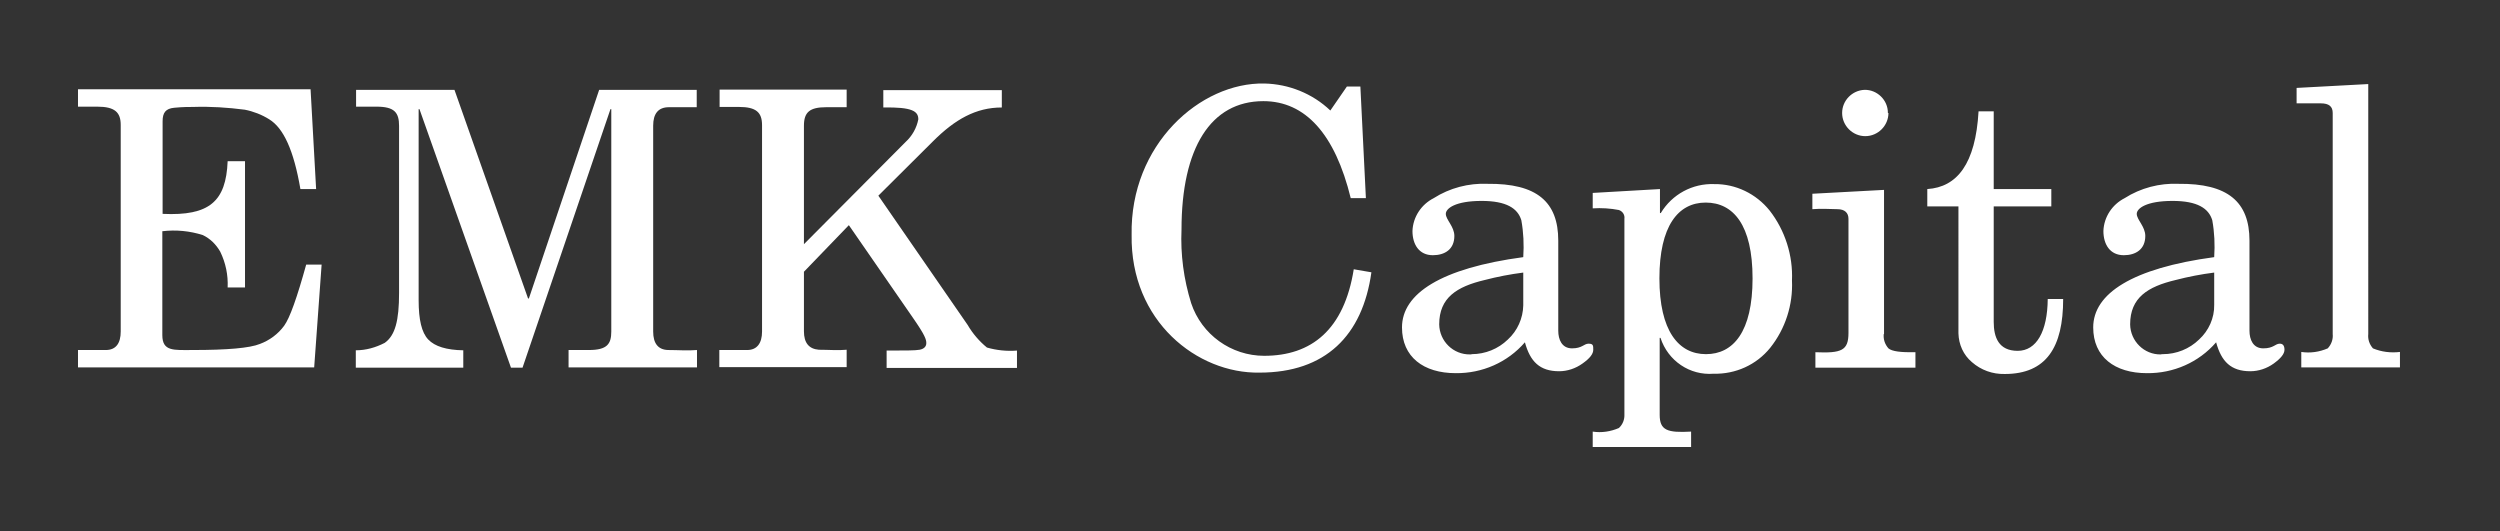
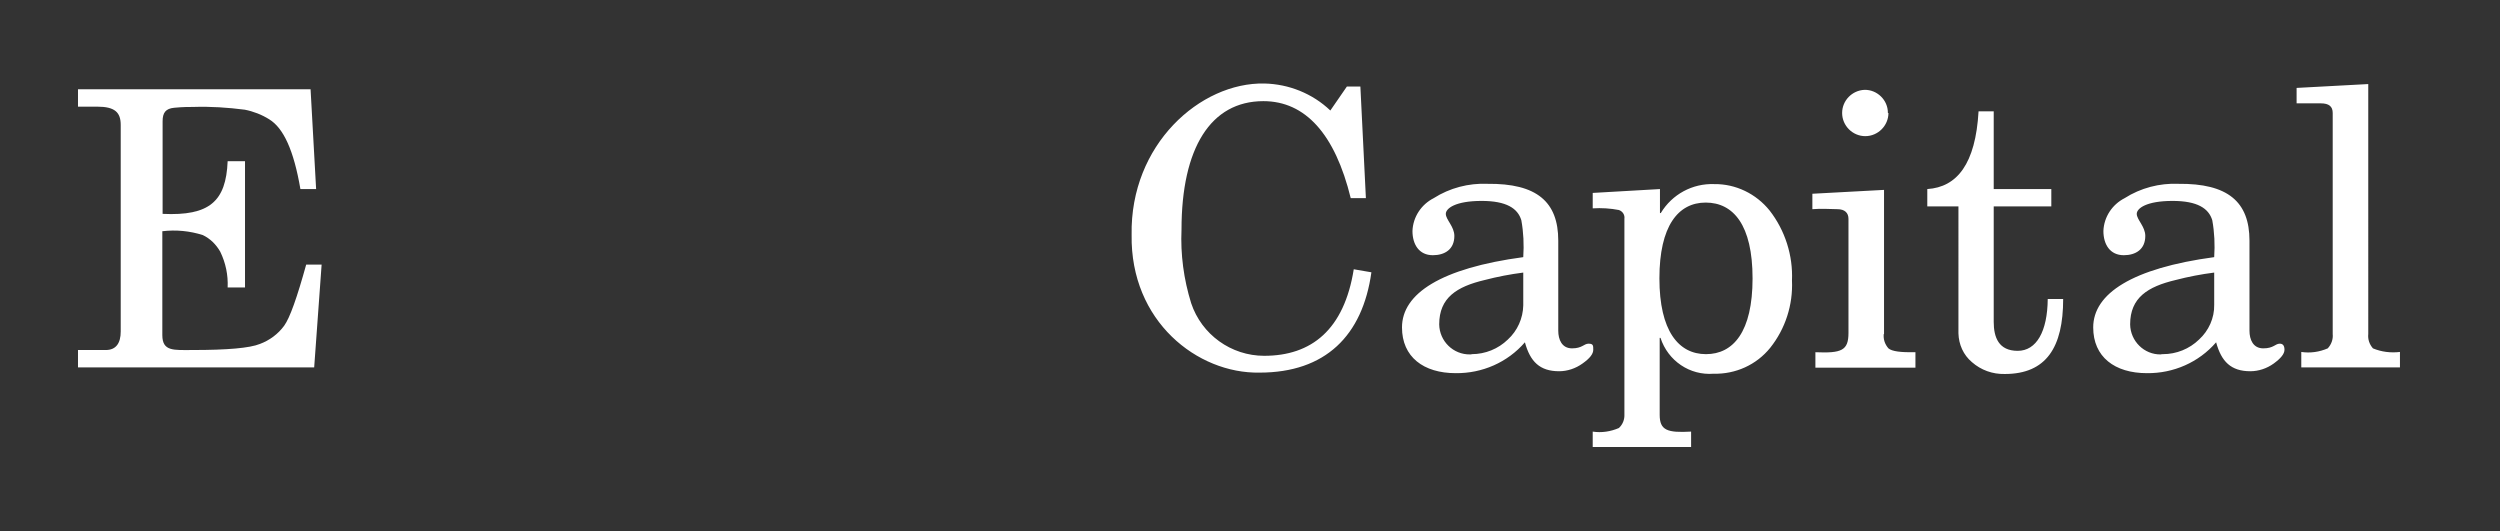
<svg xmlns="http://www.w3.org/2000/svg" version="1.1" id="Layer_1" x="0px" y="0px" viewBox="0 0 907.1 192.8" style="enable-background:new 0 0 907.1 192.8;" xml:space="preserve">
  <rect x="0" y="0" width="907.1" height="192.8" fill="#333333" stroke="none" />
  <style type="text/css">
	.st0{fill:#FFFFFF;}
	.st1{fill:#FFFFFF;}
	.st2{fill:#FFFFFF;}
	.st3{fill:#FFFFFF;}
</style>
  <path class="st0" d="M112.7,32.6l2,36H109c-2.4-14-6.1-22.1-11.3-25.3c-2.7-1.7-5.8-2.9-8.9-3.5c-6.2-0.8-12.4-1.2-18.6-1  c-1.7,0-3.9,0-7,0.3c-3.1,0.3-4.2,1.8-4.2,4.9v33.6c17,0.8,23-4.5,23.6-19.1h6.3v45.8h-6.3c0.2-4.5-0.7-8.9-2.7-13  c-1.5-2.6-3.6-4.7-6.3-6c-4.7-1.5-9.7-2-14.7-1.4v37.7c0,6,4.2,5.4,11,5.4c12.6,0,20.7-0.7,24.4-2.2c3.5-1.3,6.6-3.6,8.8-6.6  c2.1-2.9,4.7-10.3,8-22.2h5.6l-2.7,37.3H28.3v-6.3c3.1,0,6.4,0,10.1,0s5.4-2.5,5.4-6.7v-75c0-4.5-2.1-6.6-8.5-6.6h-7v-6.3H112.7z" />
-   <path class="st1" d="M164.9,32.6l26.7,75.7h0.3l25.5-75.7h35.4v6.3c-2.8,0-6.1,0-10.1,0c-3.9,0-5.7,2.4-5.7,6.7v74.7  c0,4.3,1.8,6.6,5.4,6.7c3.8,0,7,0.3,10.5,0v6.3h-46.6V127h7.4c6.6,0,8.1-2.2,8.1-6.7V39.6h-0.3l-31.9,93.8h-4.2l-33.2-93.8h-0.3  v69.4c0,7,1.1,11.7,3.5,14.2c2.4,2.5,6.6,3.8,12.7,3.9v6.3h-39v-6.3l0,0c3.7,0,7.2-1,10.5-2.7c3.8-2.7,5.2-8.1,5.2-18.1V45.7  c0-4.9-1.7-7-8.2-7h-7.4v-6.1H164.9z" />
-   <path class="st2" d="M307.2,32.6v6.3h-7.4c-6,0-8.1,1.8-8.1,6.7v43l36.9-37.1c2.4-2.2,4-5.1,4.6-8.2c0-2.9-2.1-4.5-12.7-4.3v-6.3h43  v6.3c-9.4,0-17,4.3-25,12.3l-19.8,19.7l32.4,46.9c1.8,3.1,4.2,5.9,7,8.2c3.5,1,7.2,1.4,10.9,1.1v6.3h-47.3v-6.3c6.4,0,10.5,0,12-0.3  c1.5-0.3,2.4-1.1,2.4-2.4c0-1.3-0.4-2.8-5-9.4L308,81.7l-16.3,16.9v21.6c0,4.2,1.8,6.4,5.4,6.7c3.5,0,7,0.3,10.1,0v6.3h-46.2V127  c3.1,0,6.4,0,10.1,0c3.6,0,5.4-2.5,5.4-6.7V45.4c0-4.6-2.1-6.6-8.4-6.6h-7v-6.3H307.2z" />
  <path class="st3" d="M482.7,40.1l6-8.7h4.9l2,40.5h-5.5c-5.7-23.3-16.5-35.2-31.7-35.2c-19.1,0-29.7,17-29.7,46.6  c-0.4,9,0.8,18,3.5,26.7c3.8,11.4,14.5,19.1,26.5,19.1c17.2,0,29-9.5,32.5-31.4l6.4,1.1c-3.2,23-16.7,36.4-40.6,36.4  c-22.5,0.4-46.9-18.6-46.4-50c-0.6-32.7,24.9-55.4,48.2-54.9C467.6,30.5,476.2,33.9,482.7,40.1z M565.4,87.3V120  c0,3.2,1.3,6.4,5,6.4s4.3-1.7,6-1.7s1.7,0.7,1.7,2.2c0,1.5-1.2,3.1-3.9,5c-2.5,1.8-5.5,2.8-8.5,2.8c-7,0-10.5-3.5-12.4-10.5  c-6.3,7.3-15.5,11.3-25.1,11.2c-11.7,0-19.5-5.9-19.5-16.6c0-12.3,14.2-21.5,44-25.5c0.3-4.5,0.1-9-0.7-13.4c-1.3-4.3-5.4-7-14.4-7  c-9.5,0-13,2.7-13,4.7c0,2.1,3.1,4.6,3.1,8c0,4.9-3.5,7-7.8,7c-5,0-7.4-3.9-7.4-8.8c0.2-5.1,3.2-9.6,7.7-11.9  c5.8-3.7,12.7-5.5,19.5-5.2C557.6,66.5,565.4,73.2,565.4,87.3z M534,128.5c4.9,0,9.6-1.9,13.1-5.3c3.5-3.2,5.5-7.7,5.6-12.4V98.9  c-4.7,0.6-9.4,1.5-14,2.7c-10.1,2.4-16.5,6.4-16.5,16.1c0.1,6.1,5.1,11,11.2,10.9c0.1,0,0.3,0,0.4,0L534,128.5z M642.1,76.4  c5.6,7.2,8.5,16.3,8.1,25.4c0.4,8.8-2.4,17.5-7.9,24.4c-5,6.2-12.6,9.6-20.5,9.4c-8.7,0.7-16.6-4.7-19.3-13h-0.3v27.9  c0,5.6,2.7,6.6,11.4,6.1v5.6h-35.7v-5.6c3.2,0.5,6.5,0,9.5-1.3c1.4-1.3,2.1-3.1,2-5V79.4c0.2-1.4-0.6-2.7-2-3.2  c-3.1-0.6-6.3-0.8-9.5-0.6V70l24.4-1.4v8.7h0.3c4.1-6.8,11.5-10.8,19.4-10.5C629.8,66.7,637.2,70.3,642.1,76.4z M619,128.5  c9.9,0,16.9-8.1,16.9-27.5s-7-27.5-17-27.5S602.1,82,602.1,101S609,128.5,619,128.5L619,128.5z M683.5,121.2  c-0.2,1.9,0.4,3.7,1.7,5.2c1.3,1.1,4.5,1.5,9.8,1.4v5.6h-36.3v-5.6c9.5,0.4,12-0.6,12-7V79.4c0-2.2-1.4-3.5-4-3.5  c-2.7,0-5.7-0.3-9.1,0v-5.6l26-1.4V121.2z M685.2,41c0,4.6-3.8,8.4-8.4,8.4s-8.4-3.8-8.4-8.4c0-4.5,3.6-8.2,8.1-8.4  c4.6-0.1,8.5,3.7,8.5,8.3c0,0,0,0,0,0.1H685.2z M723.4,40.4v28.2h20.9v6.3h-20.9v41.9c0,5.6,1.8,10.5,8.7,10.5  c6.8,0,10.8-7,10.9-18.8h5.6c0,17.5-6.1,27.2-21.2,27.2c-4.4,0.1-8.6-1.4-11.9-4.3c-3.1-2.6-4.8-6.4-4.9-10.5V74.9h-11.3v-6.3  c10.8-0.7,17.5-9.1,18.6-28.2L723.4,40.4z M816.2,87.3V120c0,3.2,1.3,6.4,5,6.4c3.8,0,4.3-1.7,6-1.7c1.1,0,1.7,0.7,1.7,2.2  c0,1.5-1.3,3.1-3.9,5c-2.5,1.8-5.5,2.8-8.5,2.8c-7,0-10.5-3.5-12.4-10.5c-6.3,7.3-15.5,11.3-25.1,11.2c-11.7,0-19.5-5.9-19.5-16.6  c0-12.3,14.2-21.5,43.9-25.5c0.3-4.5,0.1-9-0.7-13.4c-1.3-4.3-5.4-7-14.4-7c-9.5,0-13,2.7-13,4.7c0,2.1,3.1,4.6,3.1,8  c0,4.9-3.5,7-7.8,7c-5,0-7.4-3.9-7.4-8.8c0.2-5.1,3.2-9.6,7.7-11.9c5.8-3.7,12.7-5.5,19.5-5.2C808.3,66.5,816.2,73.2,816.2,87.3z   M784.8,128.5c4.9,0,9.6-1.9,13.1-5.3c3.5-3.2,5.6-7.8,5.5-12.6V98.9c-4.7,0.6-9.4,1.5-14,2.7c-10.1,2.4-16.5,6.4-16.5,16.1  c0.1,6.1,5.1,11,11.1,10.9C784.3,128.5,784.5,128.5,784.8,128.5z M859.3,121.2c-0.2,1.9,0.4,3.7,1.7,5.2c3.1,1.3,6.5,1.7,9.8,1.3  v5.6H835v-5.6c3.3,0.5,6.6,0,9.6-1.3c1.3-1.4,2-3.3,1.8-5.2V41c0-2.4-1.4-3.5-4.3-3.5c-2.9,0-5.7,0-8.8,0v-5.6l26-1.4V121.2z" />
</svg>